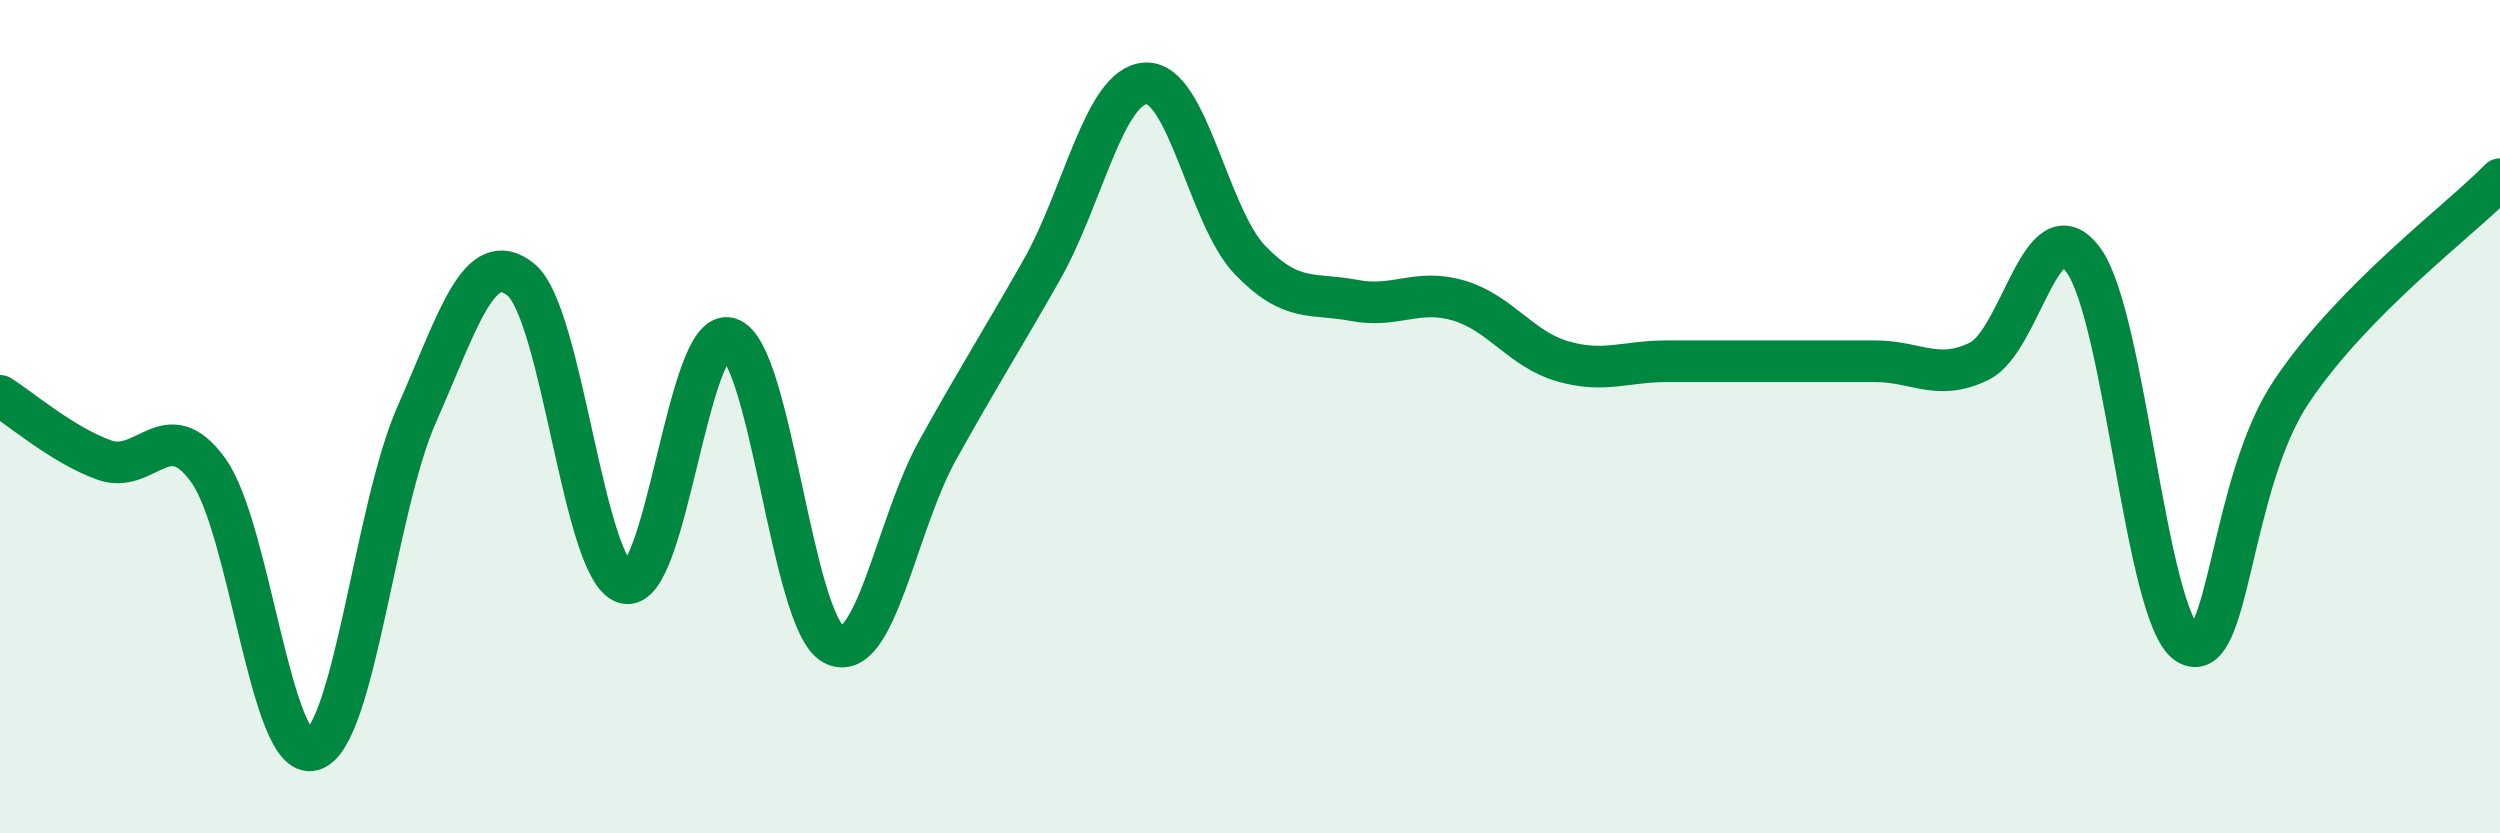
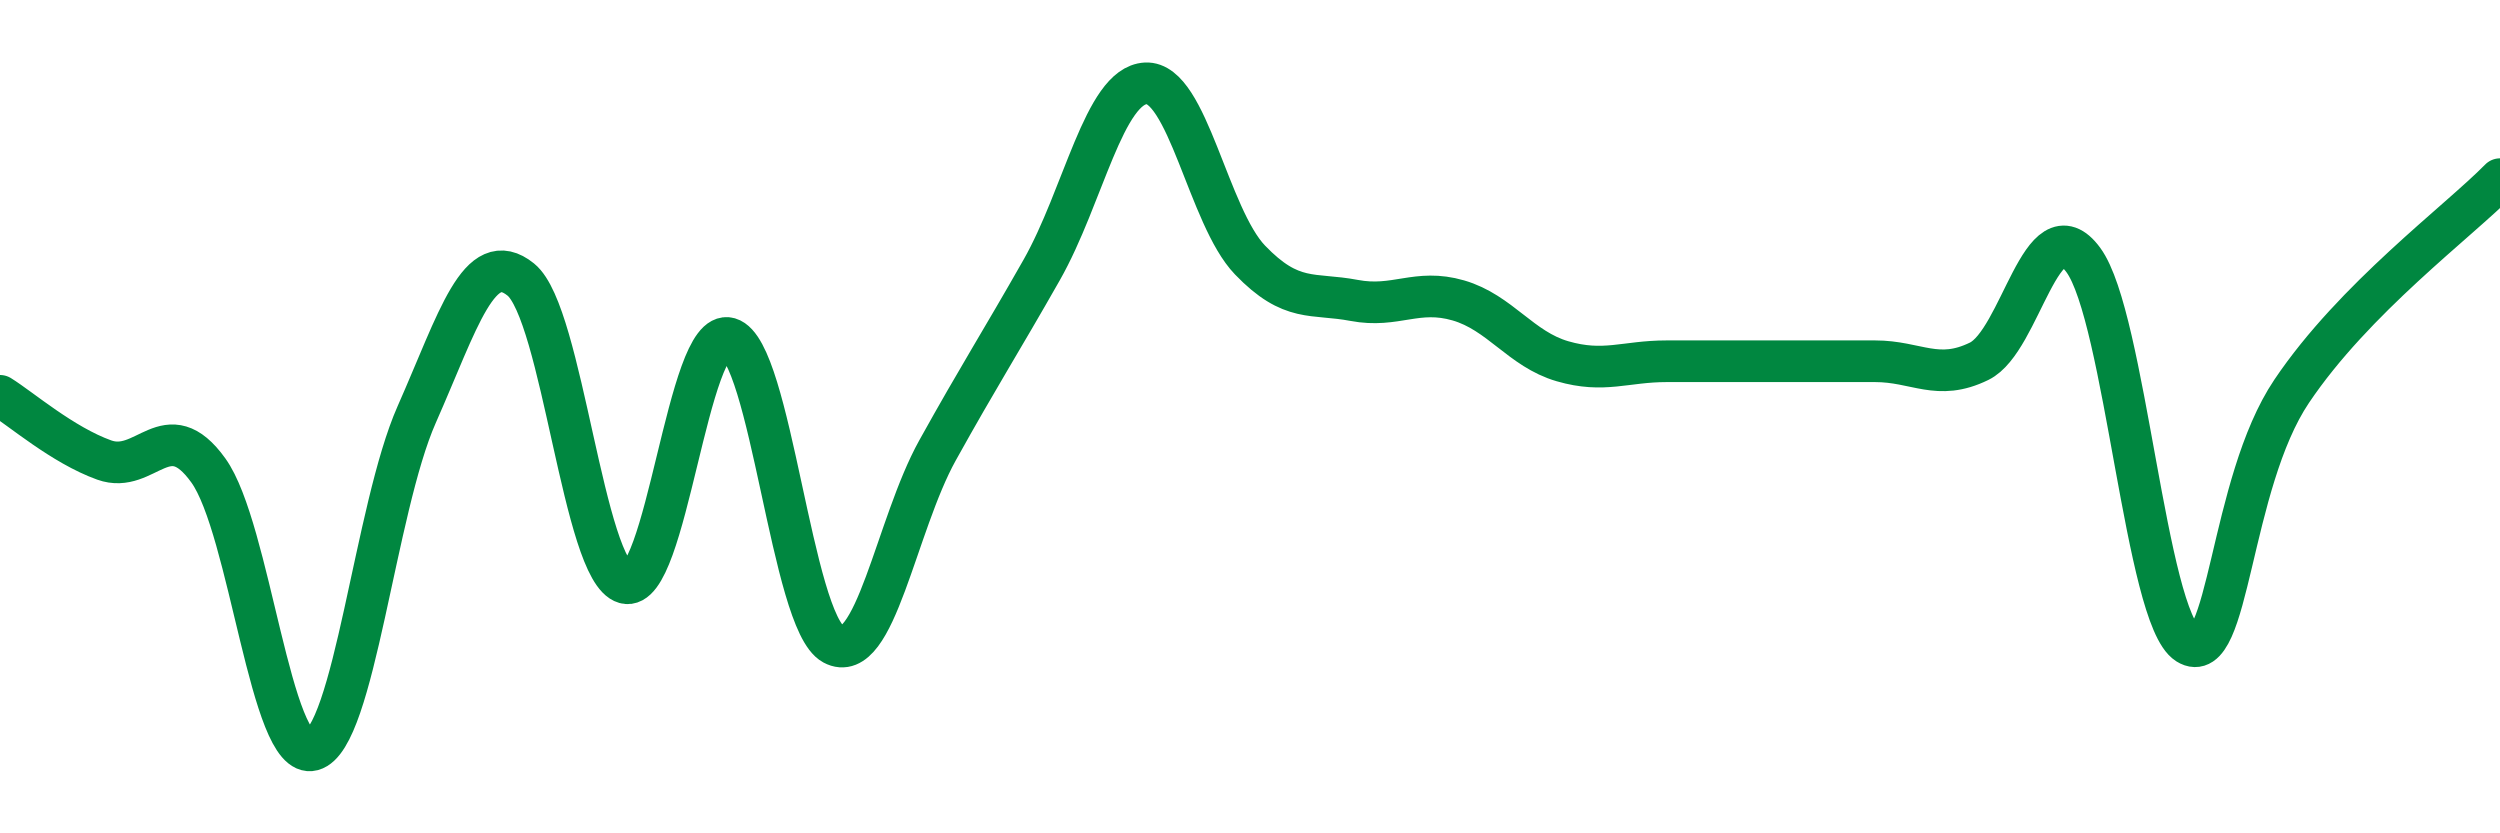
<svg xmlns="http://www.w3.org/2000/svg" width="60" height="20" viewBox="0 0 60 20">
-   <path d="M 0,9.5 C 0.5,9.81 1.5,10.68 2.5,11.04 C 3.5,11.4 4,9.9 5,11.29 C 6,12.68 6.5,18.27 7.5,18 C 8.5,17.73 9,12.21 10,9.95 C 11,7.69 11.5,5.9 12.5,6.71 C 13.5,7.52 14,13.71 15,13.99 C 16,14.27 16.5,7.83 17.5,8.12 C 18.5,8.41 19,14.92 20,15.46 C 21,16 21.5,12.61 22.5,10.81 C 23.5,9.01 24,8.24 25,6.48 C 26,4.72 26.5,2.05 27.5,2 C 28.5,1.95 29,5.2 30,6.24 C 31,7.28 31.5,7.02 32.5,7.21 C 33.5,7.4 34,6.92 35,7.21 C 36,7.5 36.5,8.38 37.5,8.67 C 38.5,8.96 39,8.67 40,8.67 C 41,8.67 41.5,8.67 42.5,8.67 C 43.5,8.67 44,8.67 45,8.67 C 46,8.67 46.5,9.16 47.5,8.67 C 48.5,8.18 49,4.88 50,6.24 C 51,7.6 51.5,14.82 52.5,15.45 C 53.5,16.08 53.5,11.62 55,9.39 C 56.5,7.16 59,5.32 60,4.3L60 20L0 20Z" fill="#008740" opacity="0.1" stroke-linecap="round" stroke-linejoin="round" />
  <path d="M 0,9.5 C 0.5,9.81 1.5,10.68 2.5,11.04 C 3.5,11.4 4,9.9 5,11.29 C 6,12.68 6.5,18.27 7.5,18 C 8.5,17.73 9,12.21 10,9.95 C 11,7.69 11.5,5.9 12.5,6.71 C 13.5,7.52 14,13.71 15,13.99 C 16,14.27 16.5,7.83 17.5,8.12 C 18.5,8.41 19,14.92 20,15.46 C 21,16 21.5,12.61 22.5,10.81 C 23.5,9.01 24,8.24 25,6.48 C 26,4.72 26.5,2.05 27.5,2 C 28.5,1.95 29,5.2 30,6.24 C 31,7.28 31.5,7.02 32.5,7.21 C 33.5,7.4 34,6.92 35,7.21 C 36,7.5 36.5,8.38 37.5,8.67 C 38.5,8.96 39,8.67 40,8.67 C 41,8.67 41.5,8.67 42.5,8.67 C 43.5,8.67 44,8.67 45,8.67 C 46,8.67 46.5,9.16 47.5,8.67 C 48.5,8.18 49,4.88 50,6.24 C 51,7.6 51.5,14.82 52.5,15.45 C 53.5,16.08 53.5,11.62 55,9.39 C 56.5,7.16 59,5.32 60,4.3" stroke="#008740" stroke-width="1" fill="none" stroke-linecap="round" stroke-linejoin="round" />
</svg>